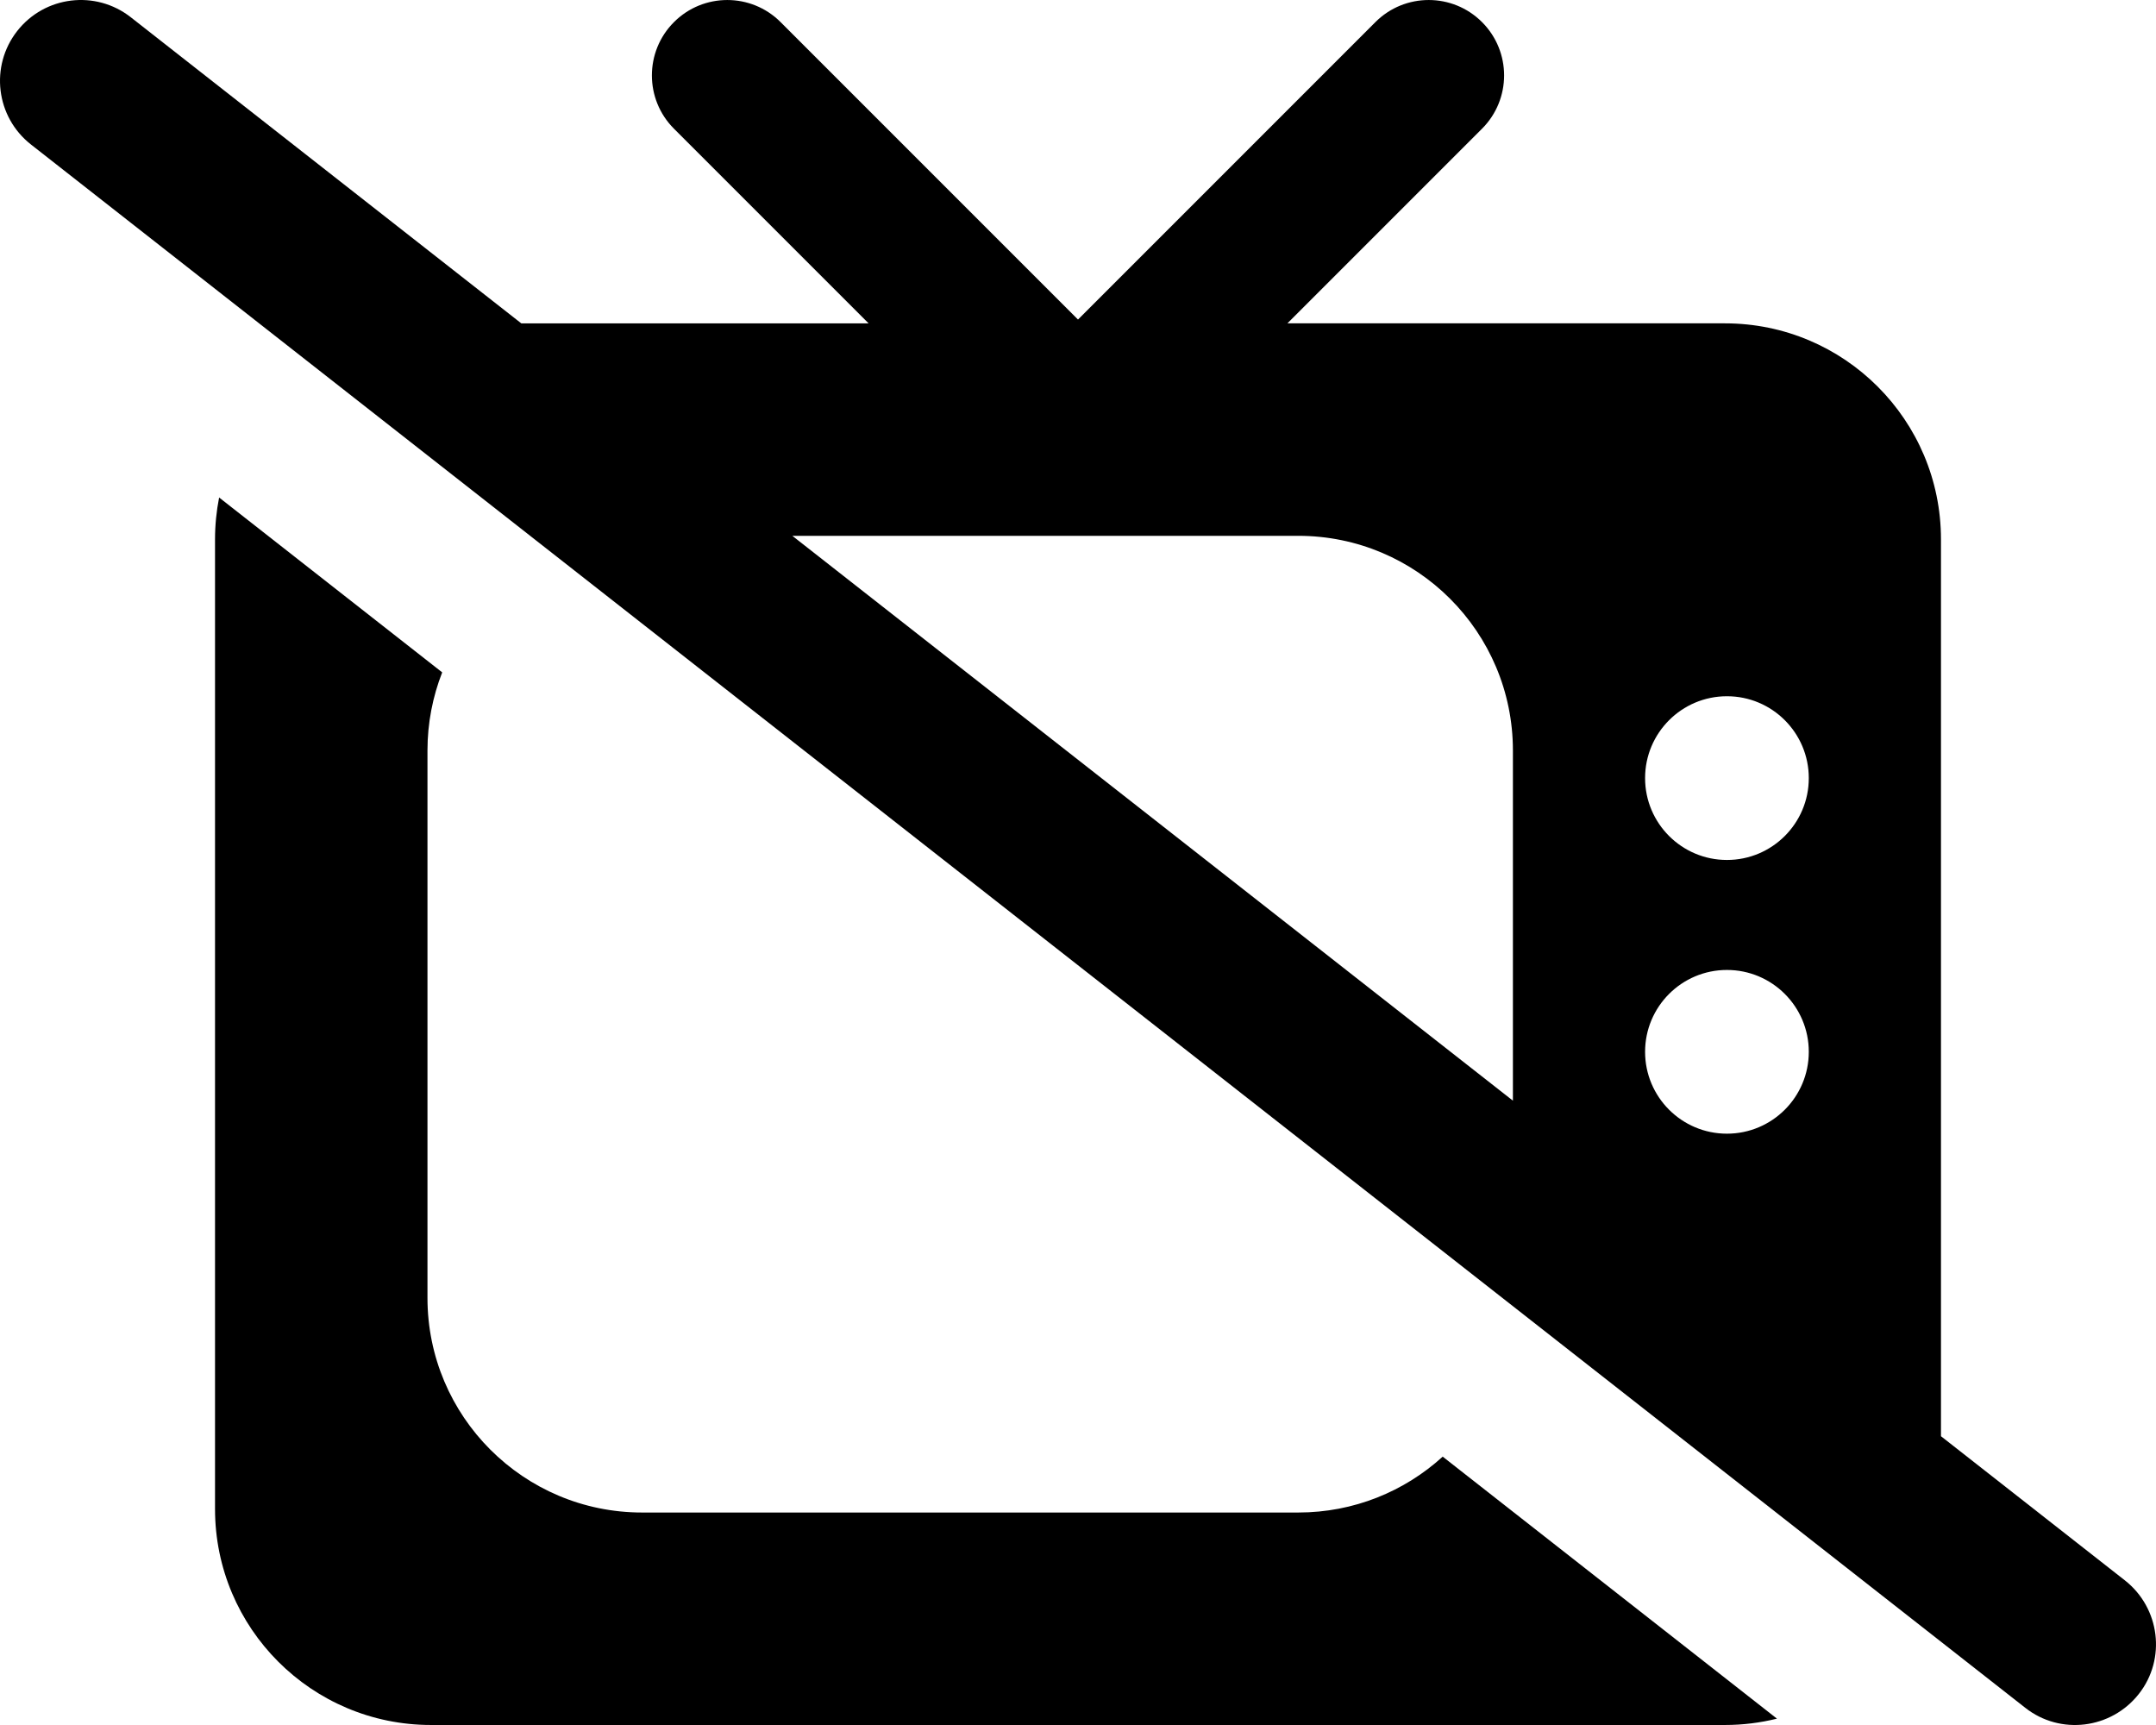
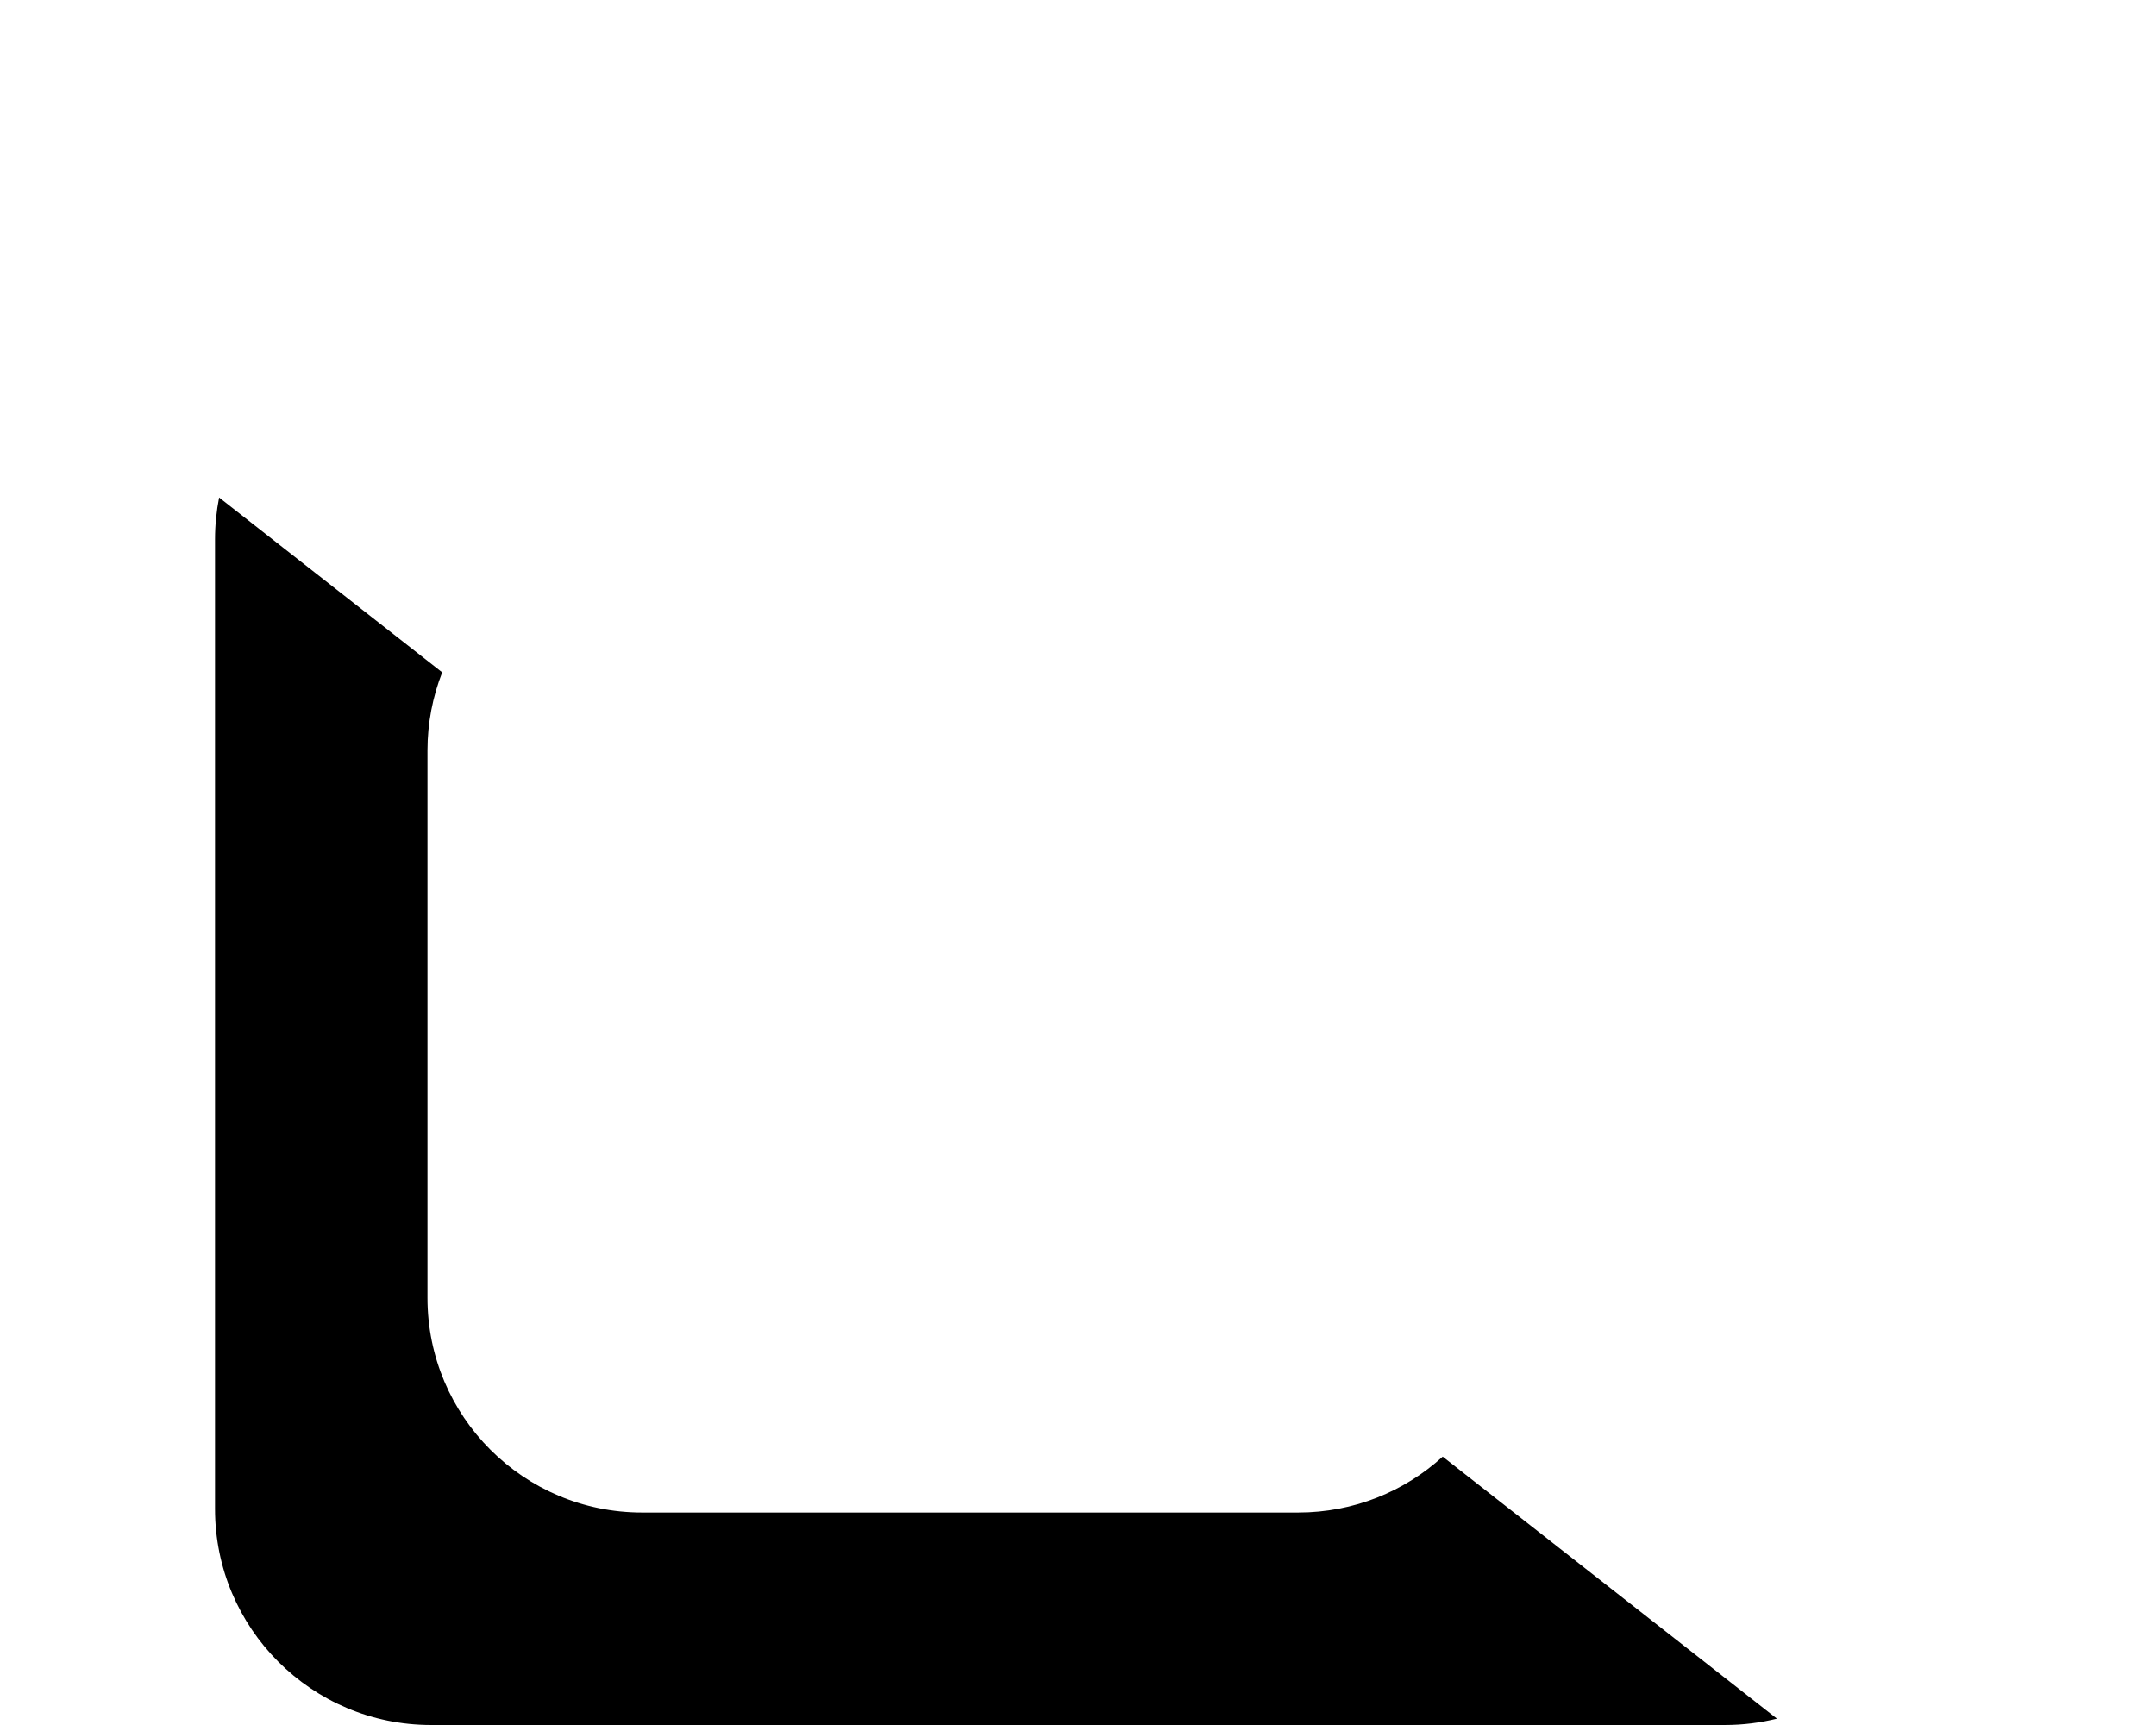
<svg xmlns="http://www.w3.org/2000/svg" id="Layer_1" data-name="Layer 1" width="640.01" height="512.01" viewBox="0 0 640.01 512.01">
-   <path d="M601.204,506.904c10.4,8.2,25.5,6.3,33.7-4.1,8.2-10.4,6.3-25.5-4.1-33.7l-54.625-42.814V160.092c0-35.41-28.706-64.116-64.116-64.116h-129.894l57.77-57.77c8.739-8.739,8.739-22.908,0-31.647h0c-8.739-8.739-22.908-8.739-31.647-0l-88.287,88.287L231.718,6.559c-8.739-8.739-22.908-8.739-31.647,0h0c-8.739,8.739-8.739,22.908,0,31.647l57.77,57.77h-103.099L38.814,5.114C28.374-3.066,13.294-1.236,5.114,9.194-3.066,19.634-1.236,34.714,9.194,42.894L91.465,107.377h0l72.503,56.827,296.434,232.341,106.94,83.818h0l33.863,26.541Zm-88.561-300.248c13.419,0,24.297,10.878,24.297,24.297s-10.878,24.297-24.297,24.297-24.297-10.878-24.297-24.297,10.878-24.297,24.297-24.297Zm0,81.243c13.419,0,24.297,10.878,24.297,24.297s-10.878,24.297-24.297,24.297-24.297-10.878-24.297-24.297,10.878-24.297,24.297-24.297Zm-127.252-128.859c35.19,0,63.717,28.527,63.717,63.717v103.937L235.203,159.04h150.187Z" />
  <path d="M131.265,199.571l-66.221-51.903c-.79,4.02-1.214,8.172-1.214,12.424V447.889c0,35.41,28.706,64.116,64.116,64.116h384.116c5.32,0,10.484-.66,15.427-1.881l-99.223-77.769c-11.319,10.304-26.364,16.586-42.877,16.586H190.612c-35.19,0-63.717-28.527-63.717-63.717V222.757c0-8.184,1.56-15.998,4.37-23.186Z" />
</svg>